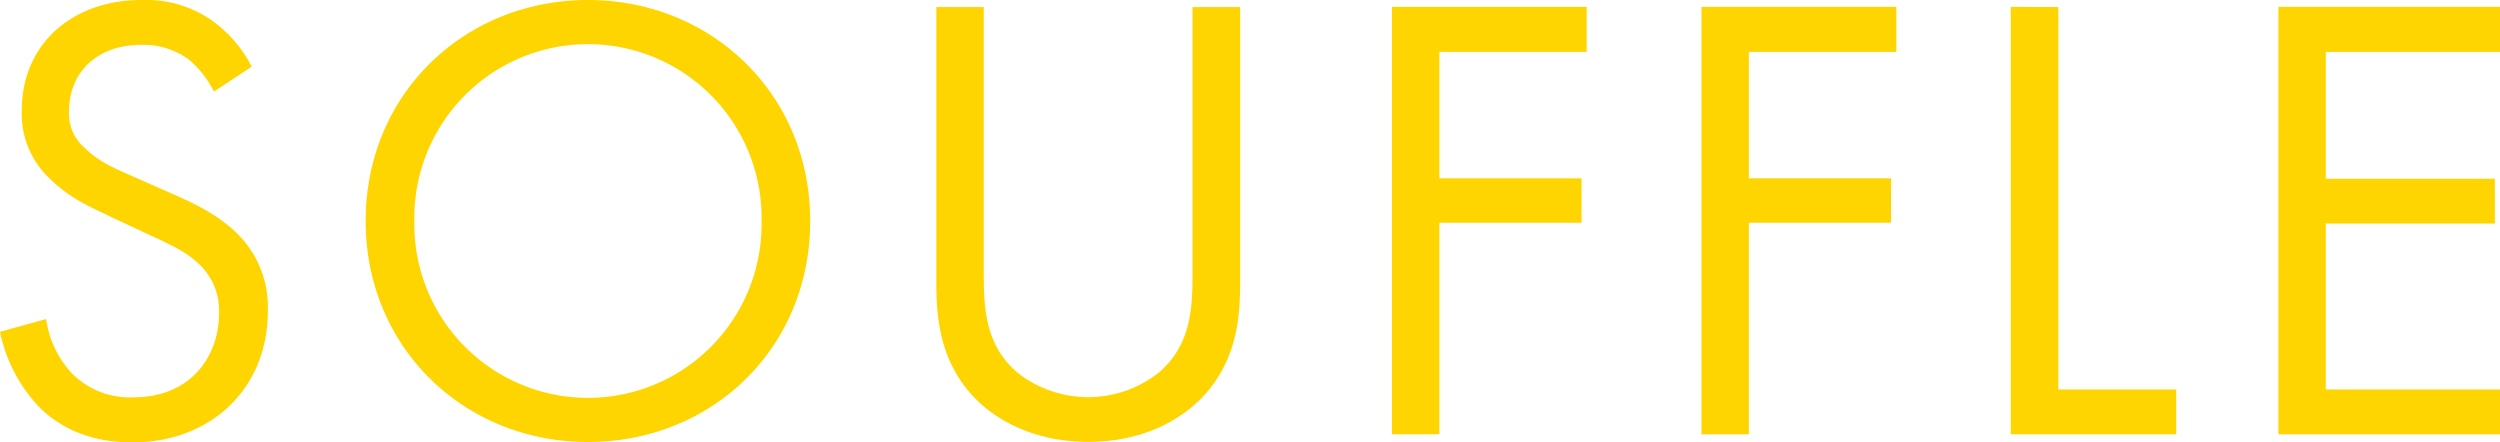
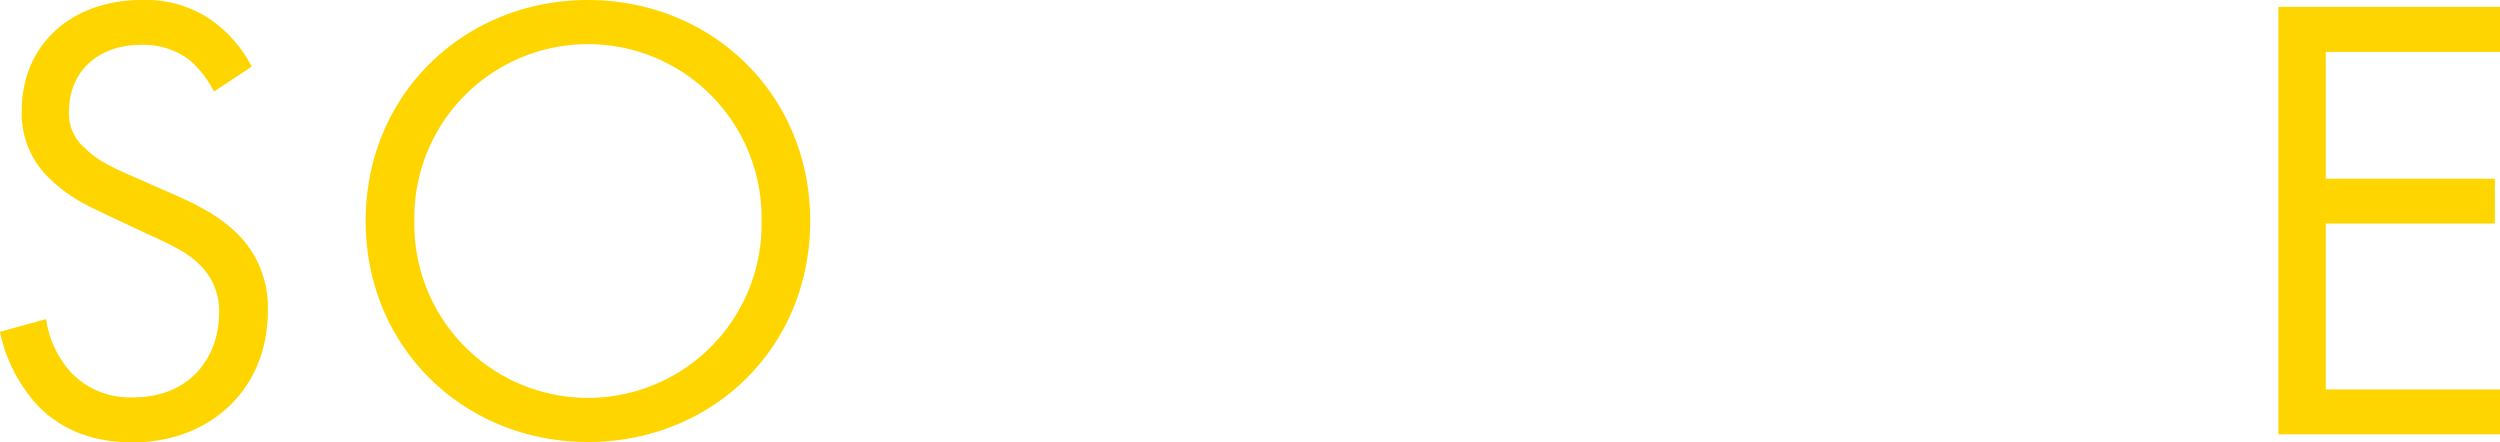
<svg xmlns="http://www.w3.org/2000/svg" viewBox="0 0 415.27 73.42">
  <defs>
    <style>.cls-1{fill:#ffd500;}</style>
  </defs>
  <g id="レイヤー_2" data-name="レイヤー 2">
    <g id="design">
      <path class="cls-1" d="M35.54,15.21A17.17,17.17,0,0,0,31.39,9.9a12.75,12.75,0,0,0-8-2.45c-7,0-11.92,4.36-11.92,11a7.43,7.43,0,0,0,2.66,6.17c2.13,2.13,4.79,3.3,7.45,4.47l6.81,3c4.15,1.8,8,3.72,11,6.7a17.11,17.11,0,0,1,5.1,12.87c0,13.09-9.68,21.82-22.45,21.82-4.68,0-10.53-1-15.42-5.75A25.66,25.66,0,0,1,0,55.11L7.66,53a16.69,16.69,0,0,0,4.26,9A13.53,13.53,0,0,0,22.13,66c9.68,0,14.26-6.92,14.26-14a10.6,10.6,0,0,0-3.51-8.3c-2-1.91-4.79-3.19-8.51-4.89l-6.39-3C15.21,34.47,11.7,33,8.51,29.9A14.76,14.76,0,0,1,3.62,18.3C3.62,7.34,12,0,23.51,0A19.23,19.23,0,0,1,34.9,3.19a21.44,21.44,0,0,1,6.91,7.88Z" />
      <path class="cls-1" d="M60.74,36.71C60.74,15.53,77.23,0,97.66,0s36.92,15.53,36.92,36.71S118.2,73.42,97.66,73.42,60.74,57.77,60.74,36.71Zm8.09,0a28.84,28.84,0,1,0,57.67,0,28.84,28.84,0,1,0-57.67,0Z" />
-       <path class="cls-1" d="M163.41,44.69c0,6,0,12.45,5.63,17.23a18.94,18.94,0,0,0,23.41,0c5.64-4.78,5.64-11.27,5.64-17.23V1.17H206V46.82c0,6-.64,11.7-4.47,17-4.26,5.85-11.71,9.58-20.75,9.58S164.26,69.69,160,63.84c-3.83-5.32-4.47-11.07-4.47-17V1.17h7.88Z" />
-       <path class="cls-1" d="M263.56,8.62H239.09v21h23.62V37H239.09V72.14h-7.88v-71h32.35Z" />
-       <path class="cls-1" d="M315,8.62H290.5v21h23.62V37H290.5V72.14h-7.87v-71H315Z" />
-       <path class="cls-1" d="M341.91,1.17V64.69h19.58v7.45H334v-71Z" />
      <path class="cls-1" d="M415.27,8.62H386.33V29.69h28.09v7.44H386.33V64.69h28.94v7.45H378.46v-71h36.81Z" />
    </g>
  </g>
</svg>